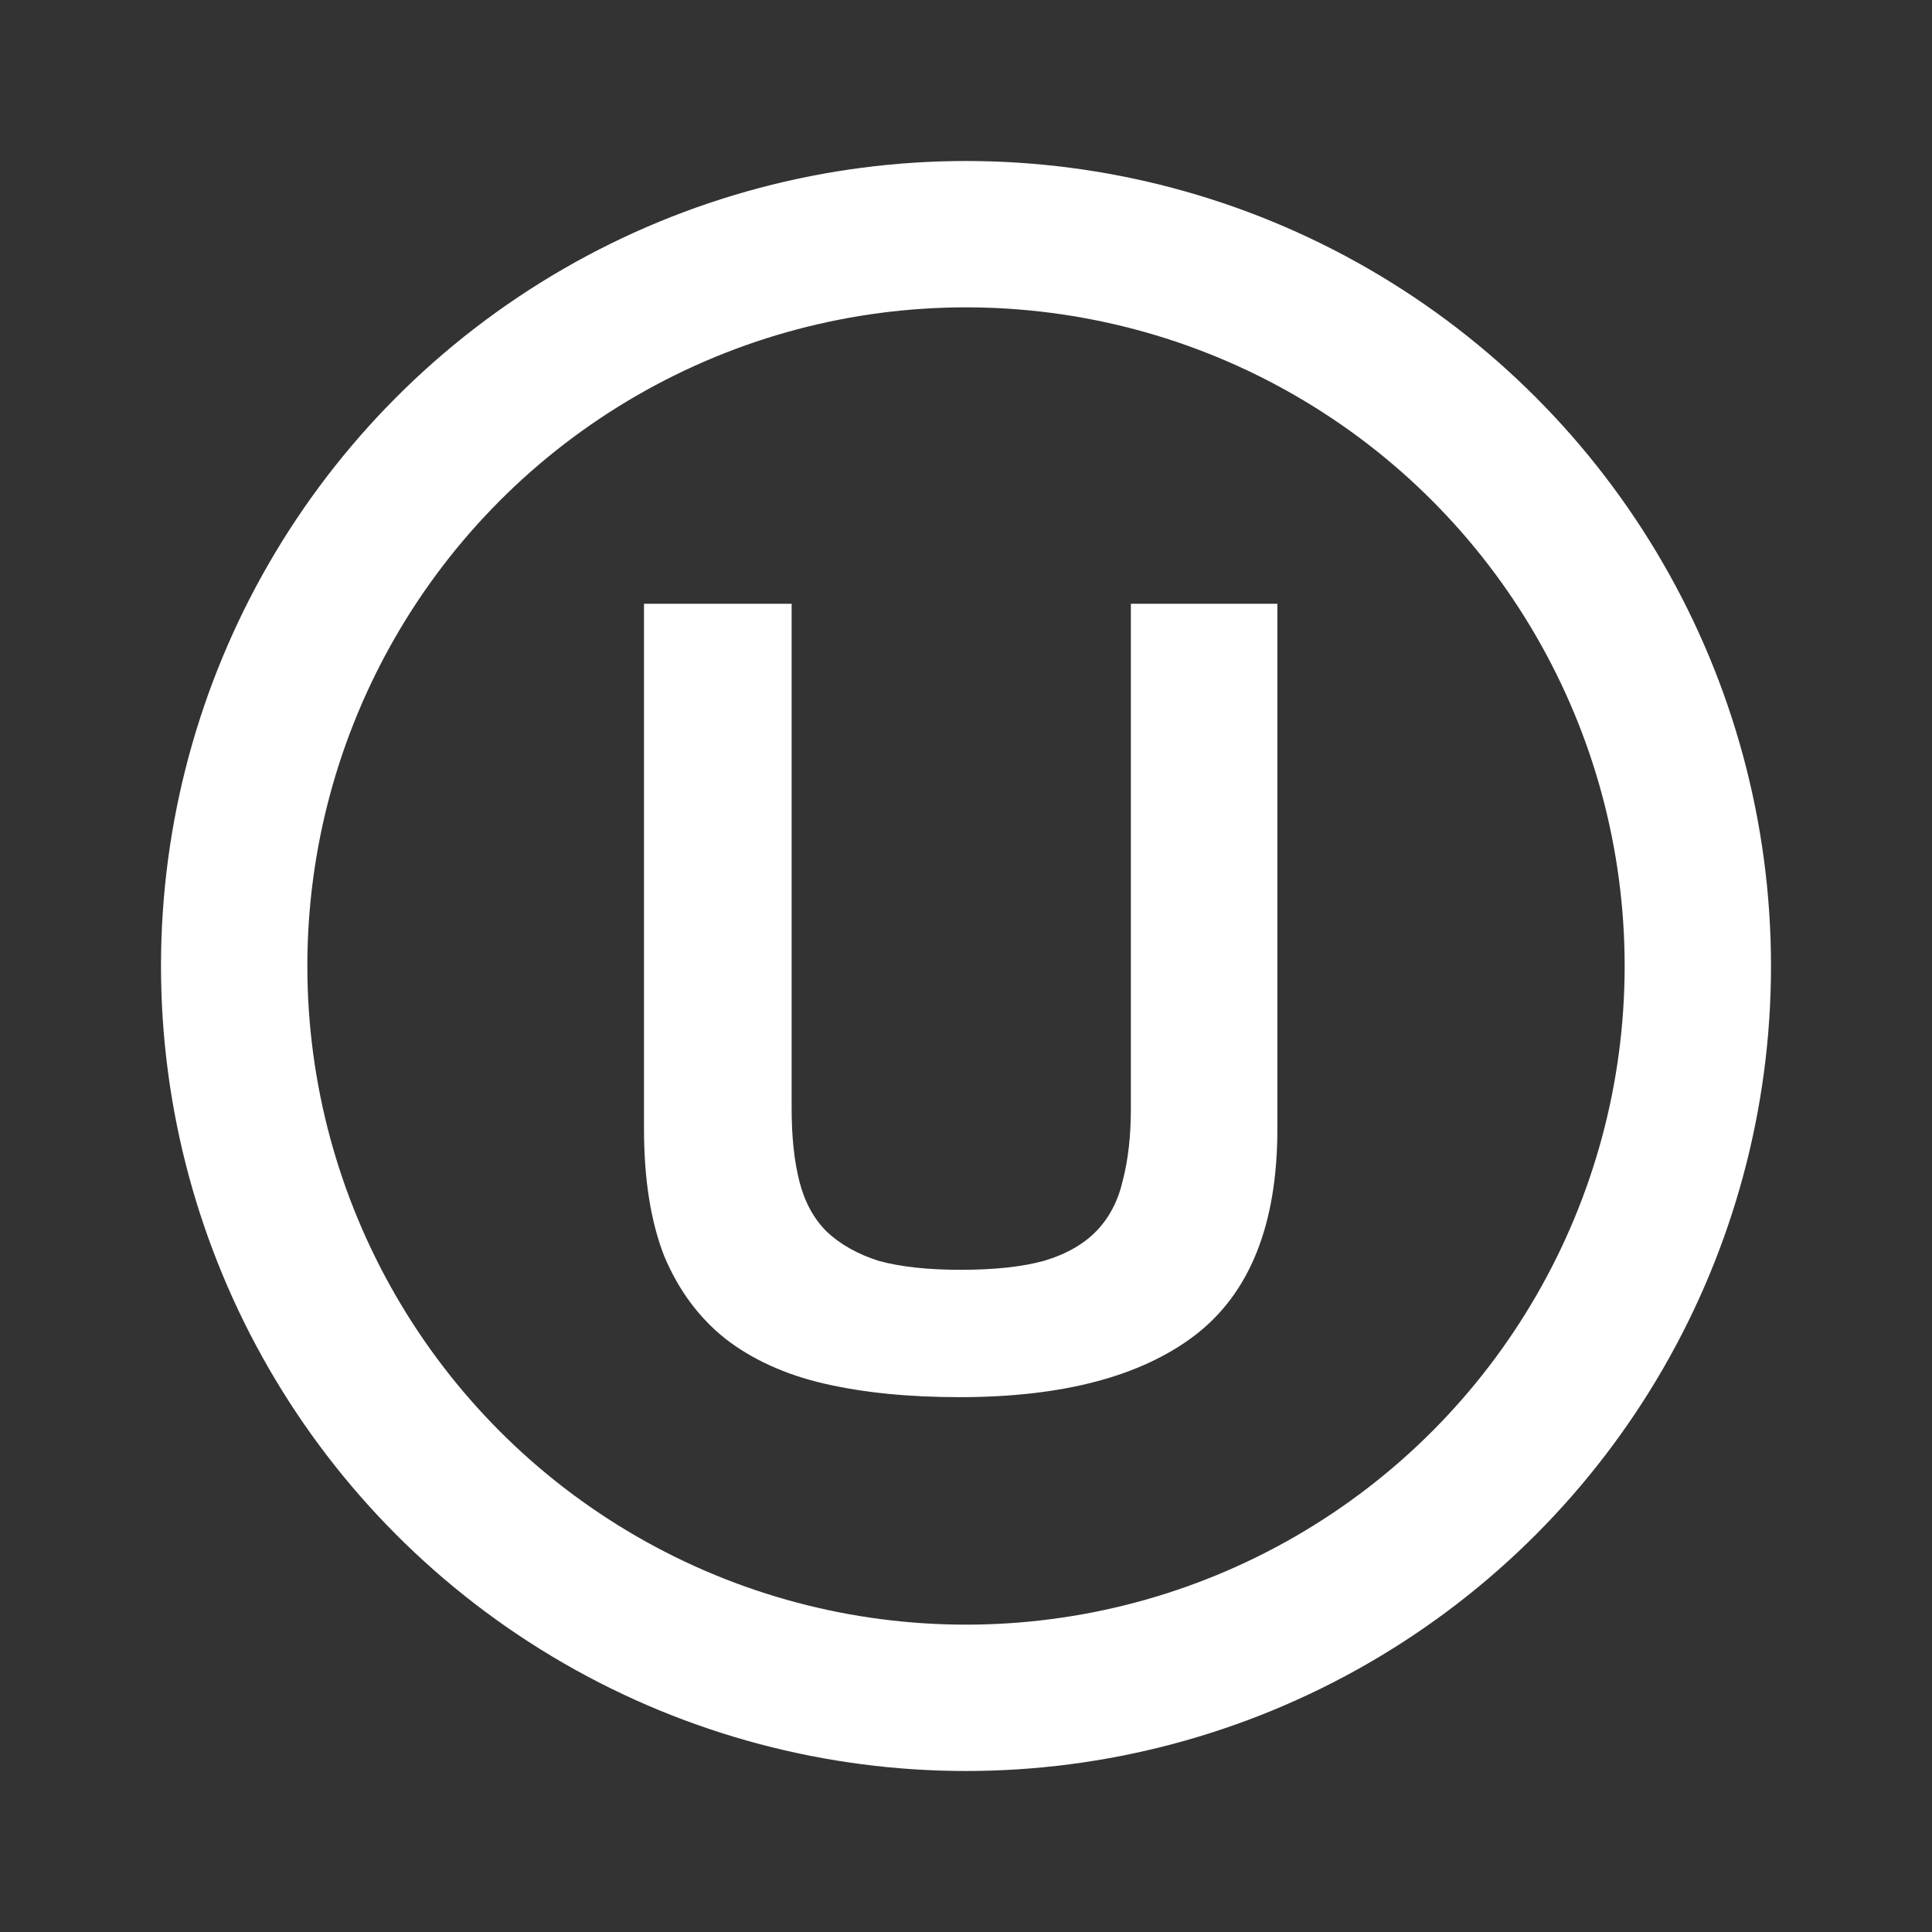
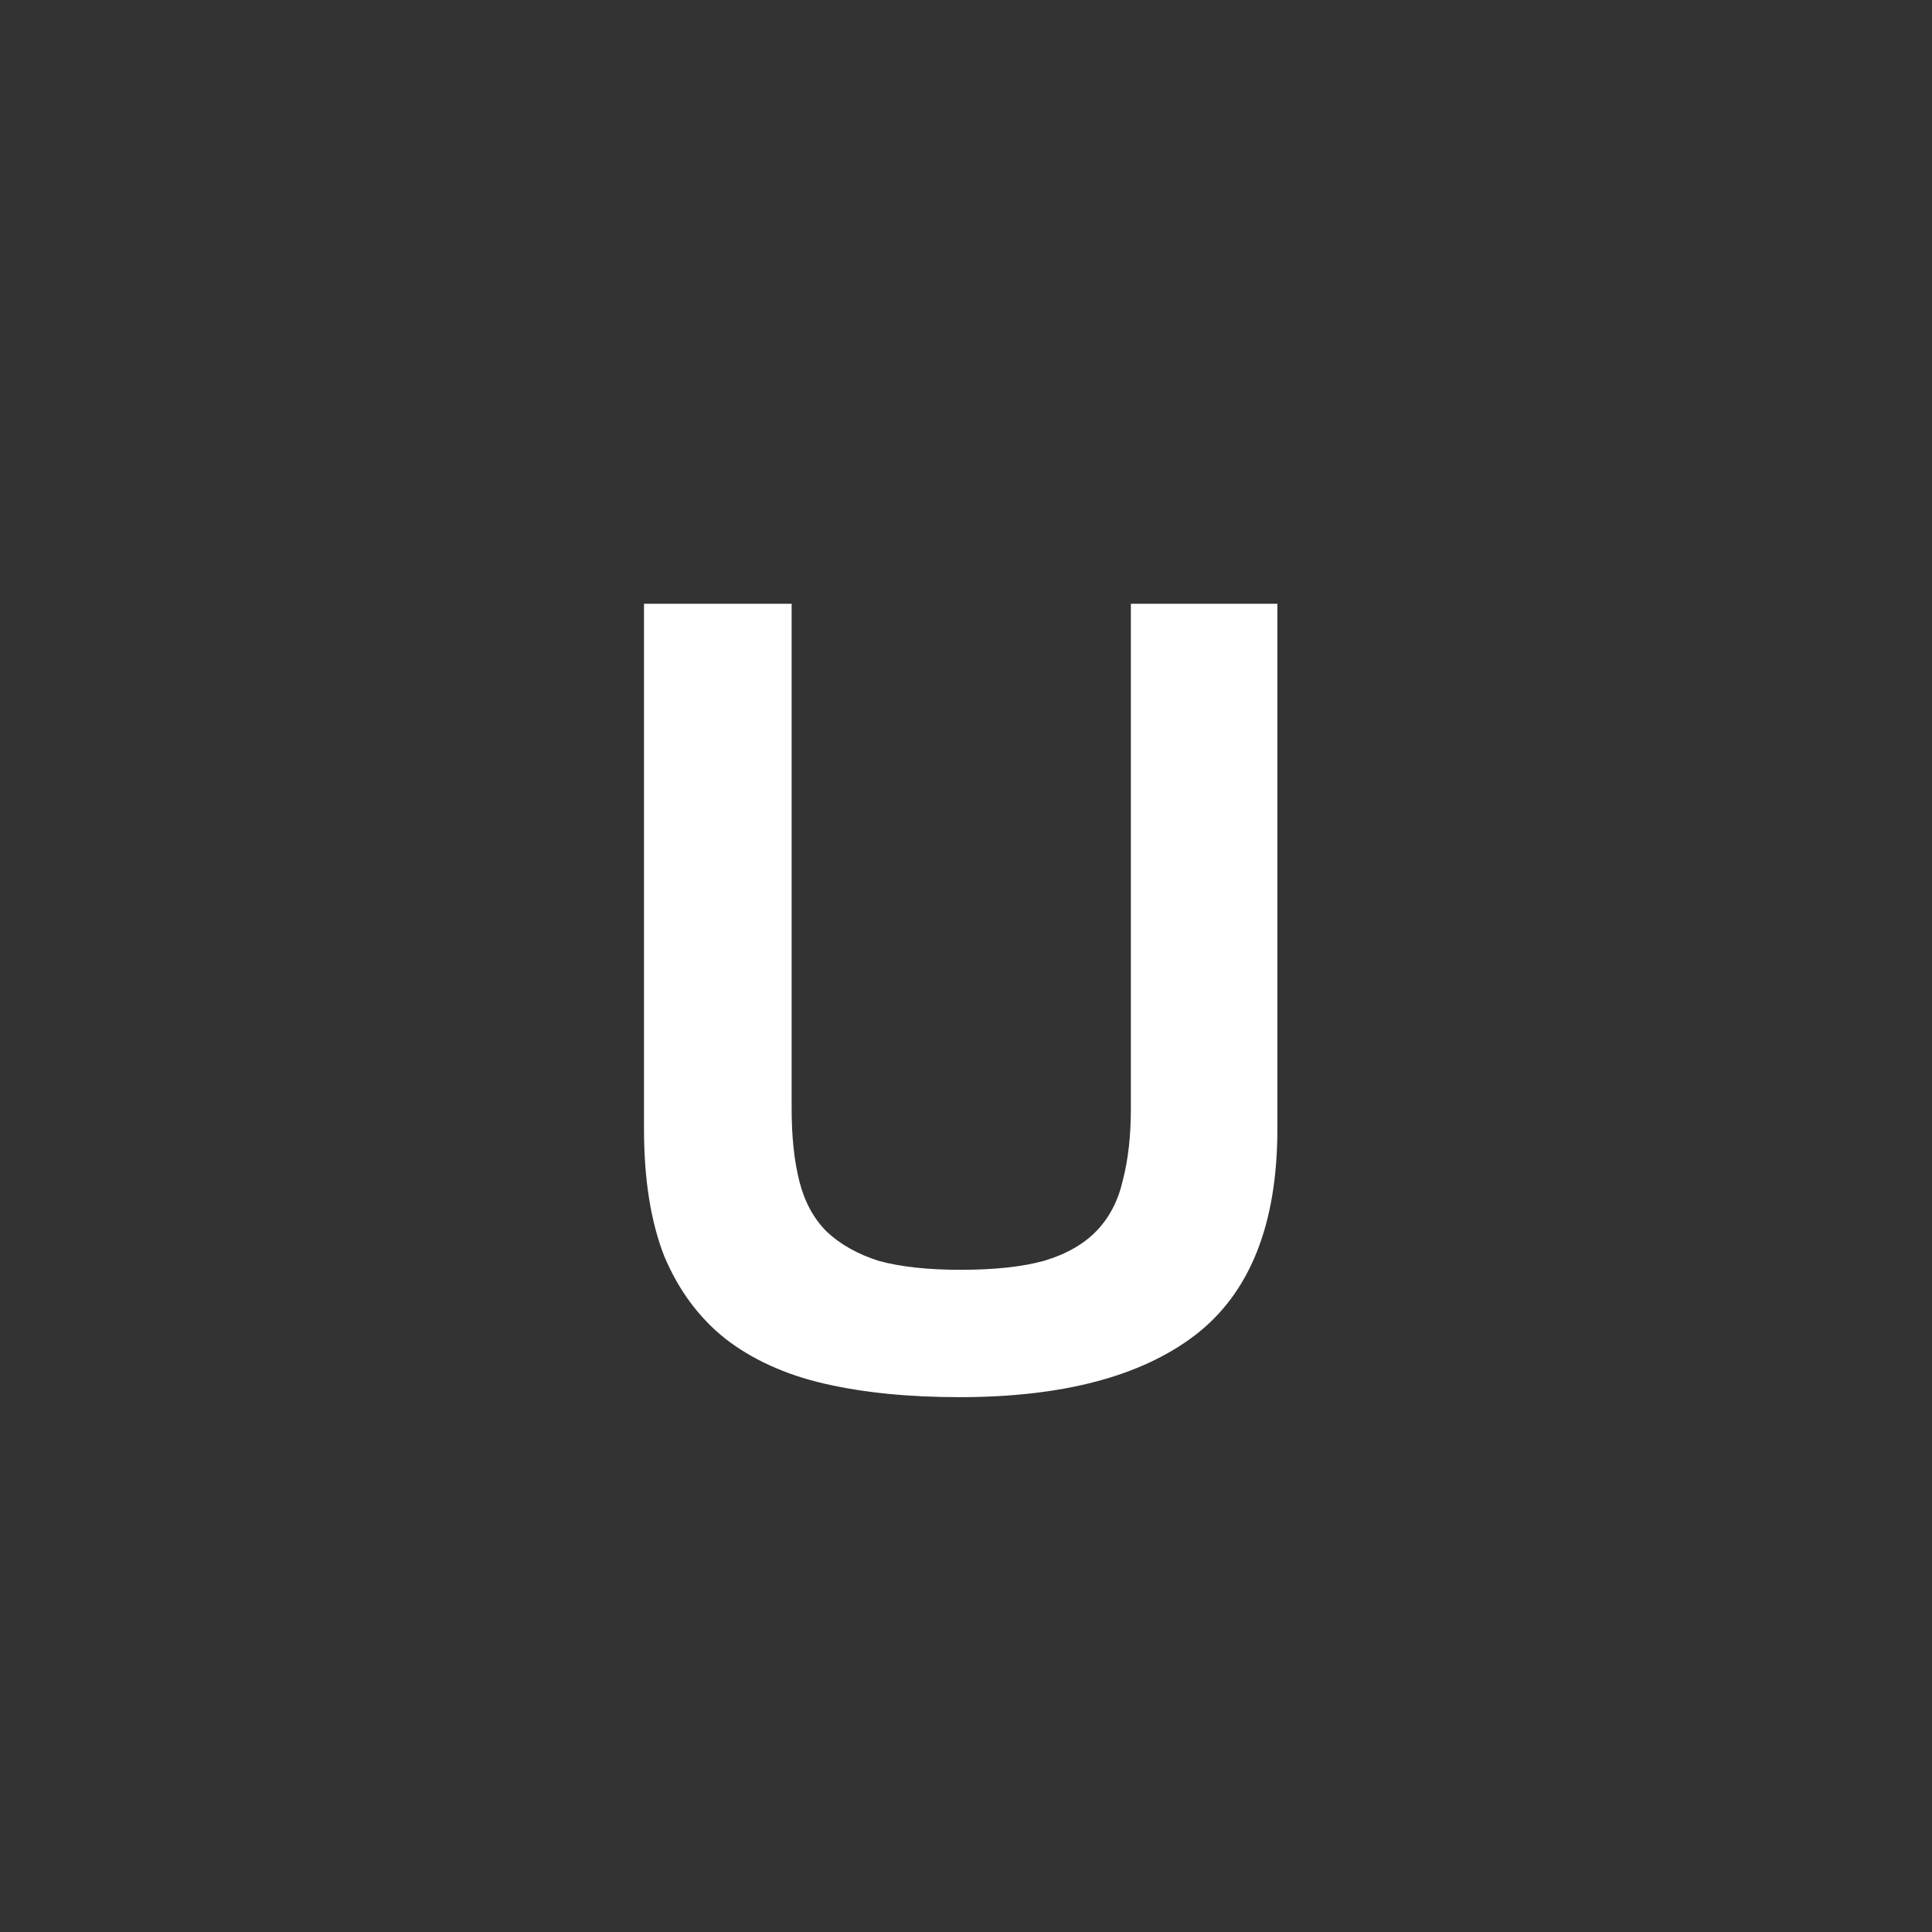
<svg xmlns="http://www.w3.org/2000/svg" width="24" height="24" viewBox="0 0 24 24" fill="none">
  <rect x="0" y="0" width="24" height="24" fill="#333333" stroke="none" />
-   <circle cx="12" cy="12" r="9.091" stroke="white" stroke-width="1.818" />
  <path d="M11.92 17.356C11.285 17.356 10.725 17.3 10.24 17.188C9.755 17.076 9.344 16.889 9.008 16.628C8.681 16.367 8.429 16.026 8.252 15.606C8.084 15.177 8 14.649 8 14.024V7.5H9.834V13.772C9.834 14.127 9.867 14.43 9.932 14.682C9.997 14.934 10.109 15.139 10.268 15.298C10.436 15.457 10.651 15.578 10.912 15.662C11.183 15.737 11.523 15.774 11.934 15.774C12.354 15.774 12.699 15.737 12.97 15.662C13.25 15.578 13.469 15.452 13.628 15.284C13.787 15.116 13.894 14.906 13.95 14.654C14.015 14.402 14.048 14.108 14.048 13.772V7.5H15.868V14.024C15.868 15.209 15.527 16.063 14.846 16.586C14.174 17.099 13.199 17.356 11.92 17.356Z" fill="white" />
</svg>